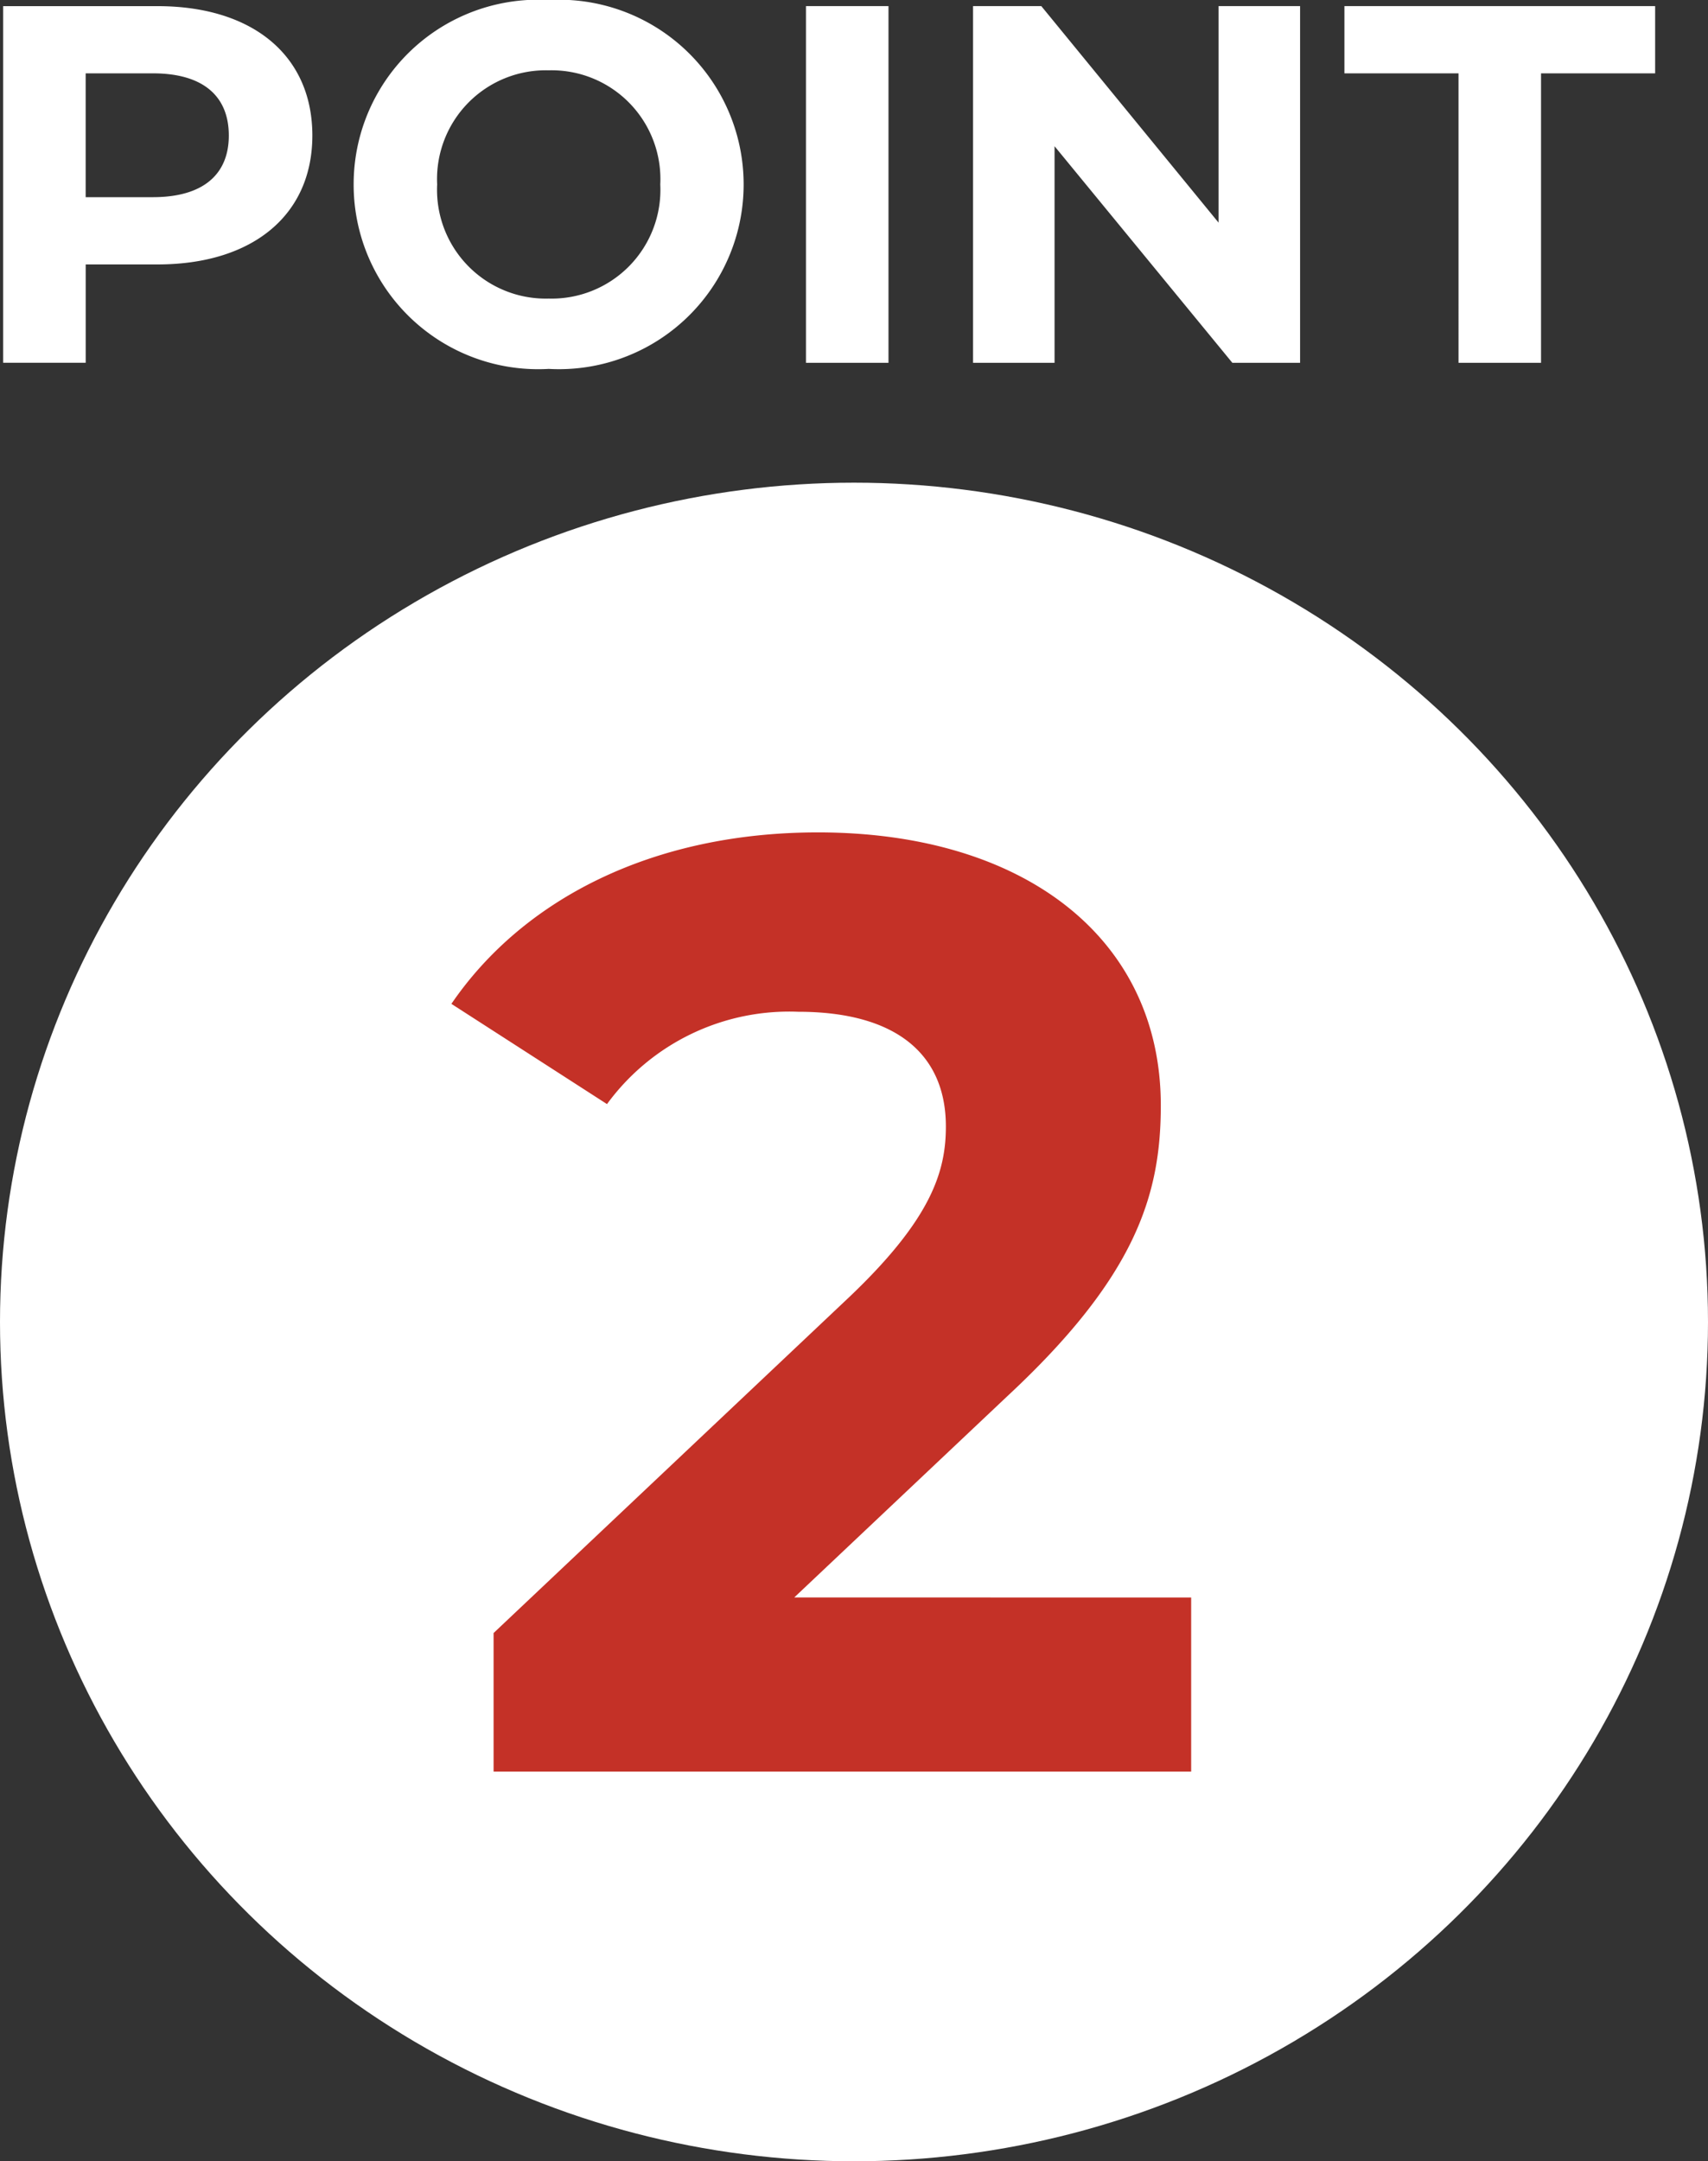
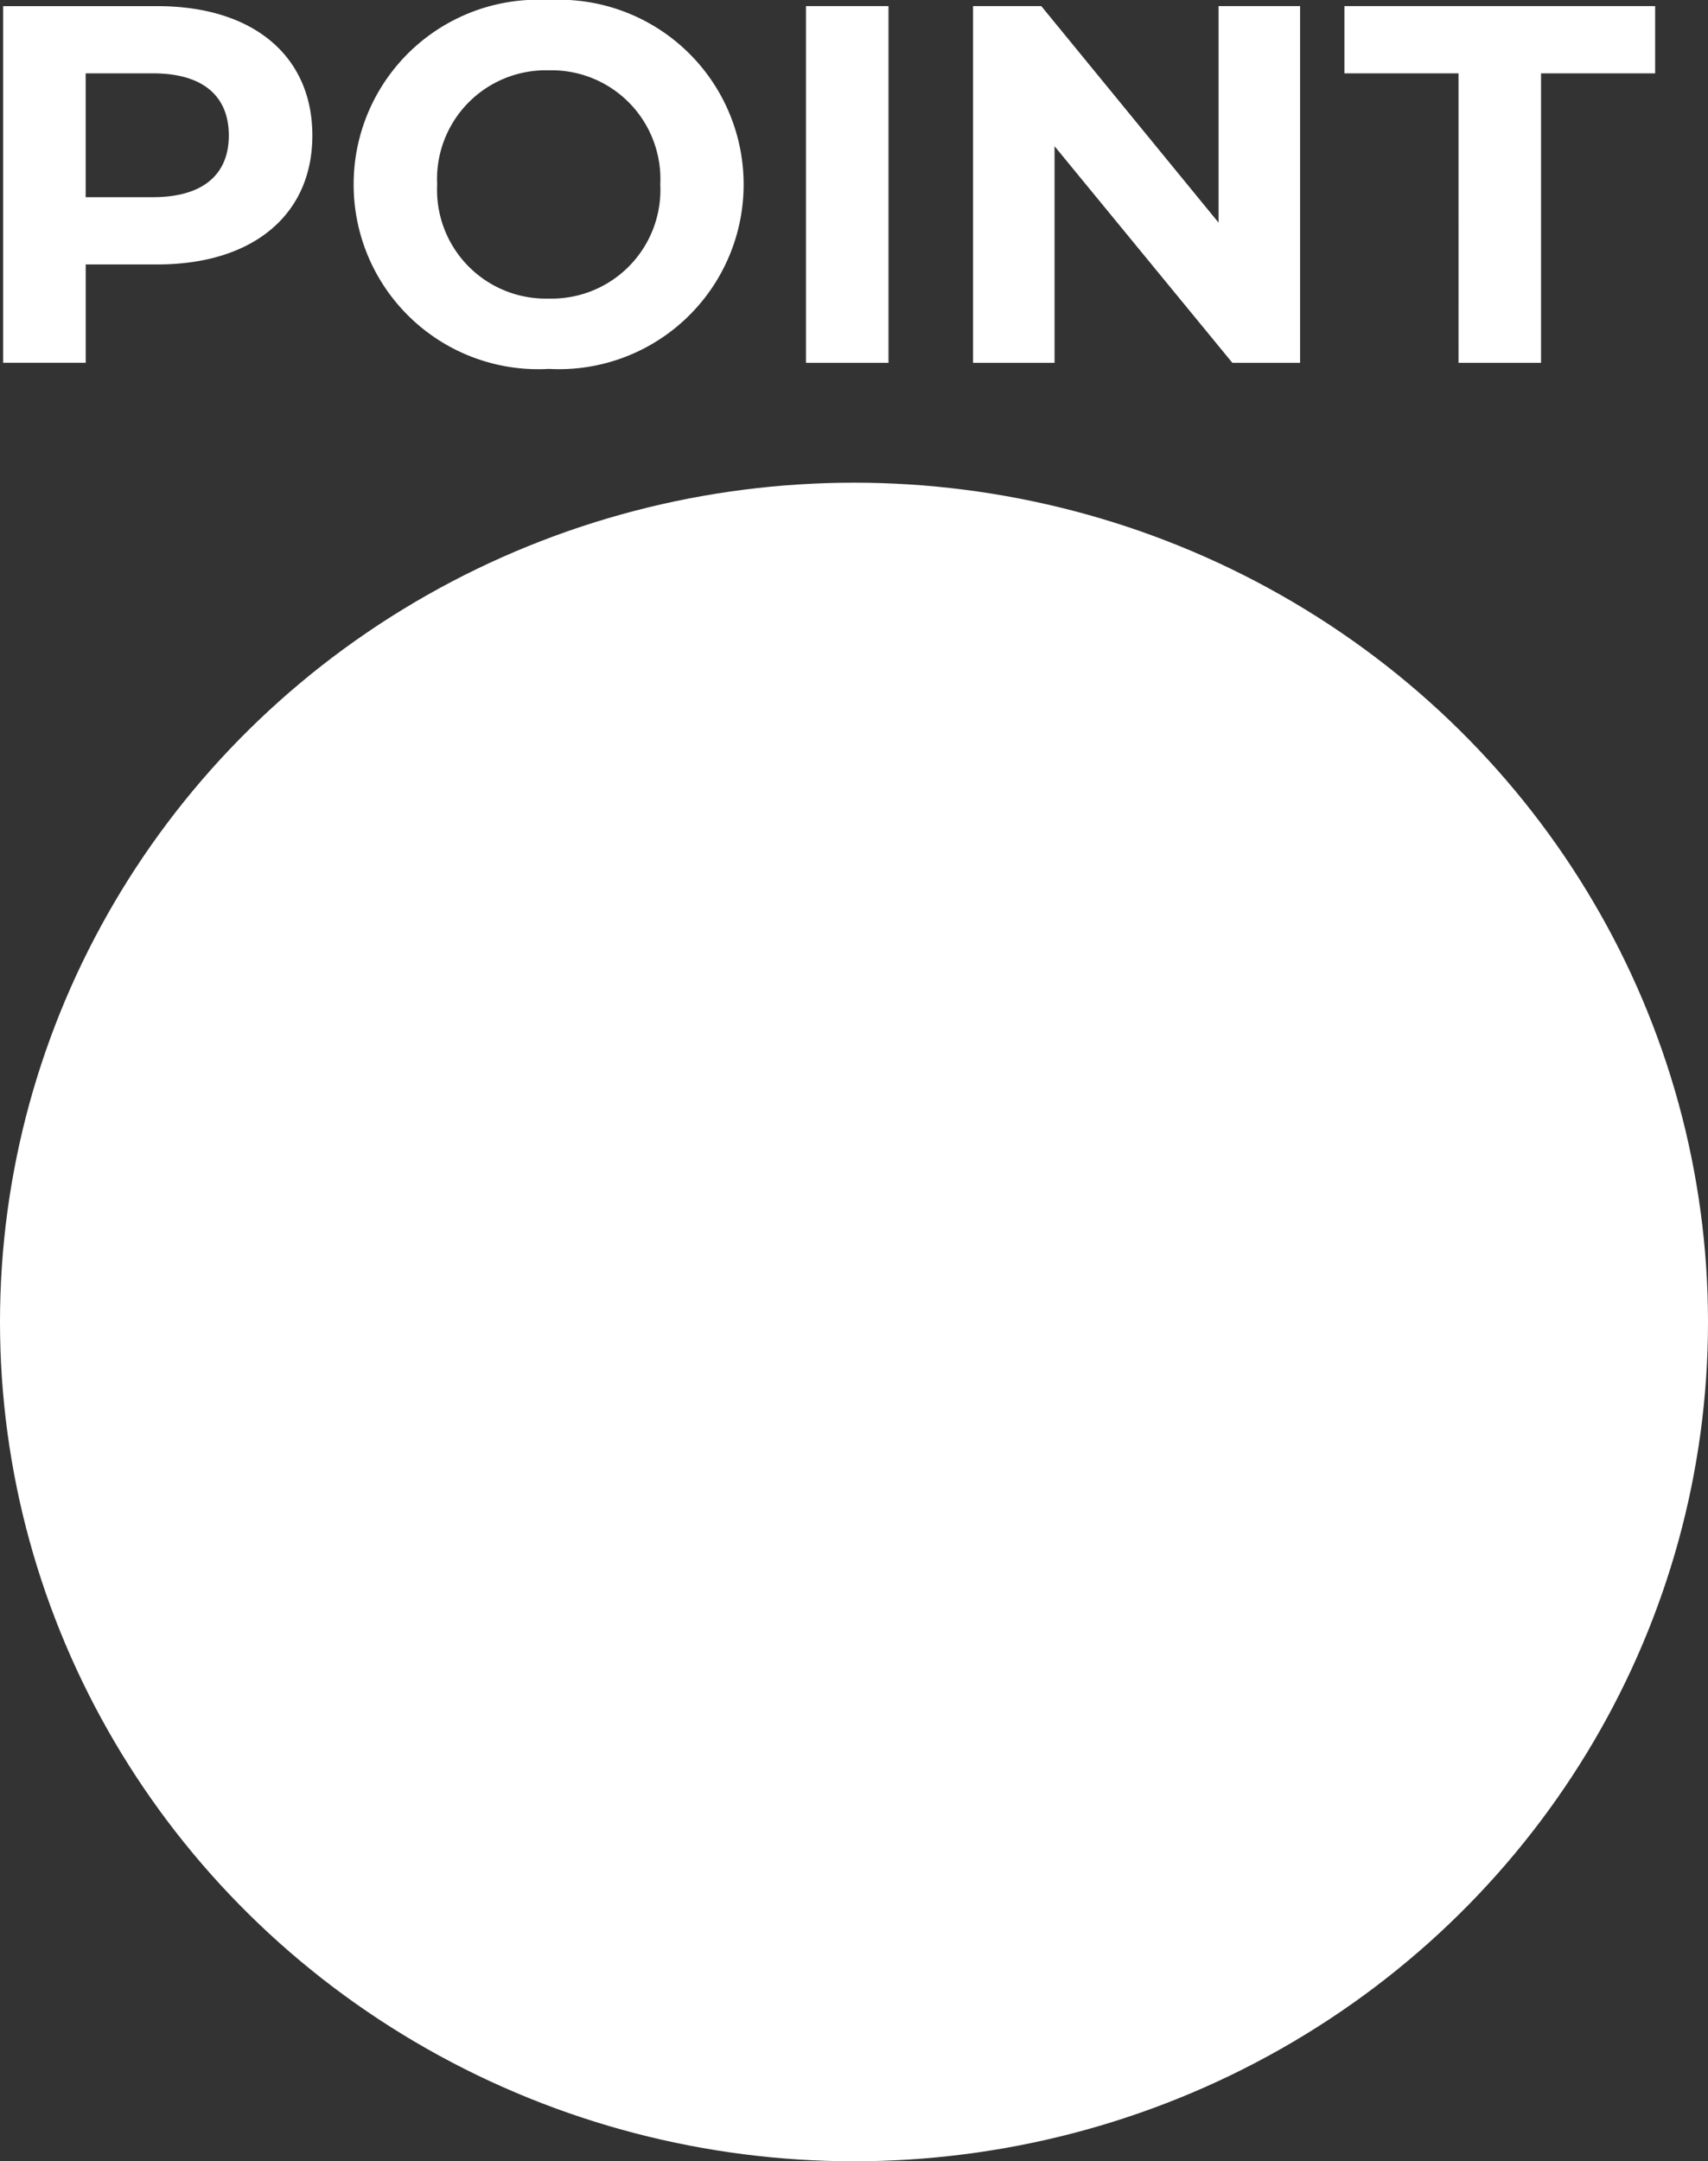
<svg xmlns="http://www.w3.org/2000/svg" viewBox="0 0 57 72.103">
  <rect x="0" y="0" width="57" height="72.103" fill="#333333" stroke="none" />
  <defs>
    <style>.cls-1{fill:#fff}.cls-2{isolation:isolate}</style>
  </defs>
  <g id="レイヤー_2" data-name="レイヤー 2">
    <g id="レイヤー_1-2" data-name="レイヤー 1">
      <g id="グループ_1113" data-name="グループ 1113">
        <g id="グループ_714" data-name="グループ 714">
          <g id="グループ_651" data-name="グループ 651">
            <ellipse id="楕円形_34" data-name="楕円形 34" class="cls-1" cx="28.5" cy="44.103" rx="28.5" ry="28" />
          </g>
        </g>
-         <path d="M39.752 53.294v5.809h-23.28V54.48l11.882-11.22c2.728-2.597 3.212-4.18 3.212-5.678 0-2.42-1.671-3.828-4.928-3.828a7.532 7.532 0 00-6.381 3.08l-5.193-3.344c2.376-3.476 6.689-5.72 12.234-5.72 6.864 0 11.441 3.519 11.441 9.108 0 2.993-.836 5.722-5.148 9.725l-7.085 6.69z" fill="#c43127" id="_2" data-name="2" />
        <g id="POINT_" data-name="POINT" class="cls-2">
          <g class="cls-2">
            <path class="cls-1" d="M10.424 4.521c0 2.652-1.989 4.301-5.168 4.301H2.86v3.28H.105V.205h5.151c3.18 0 5.168 1.649 5.168 4.317zm-2.788 0c0-1.308-.85-2.074-2.533-2.074H2.859v4.131h2.244c1.683 0 2.533-.765 2.533-2.057zm4.166 1.632A6.157 6.157 0 0118.312 0a6.163 6.163 0 110 12.307 6.158 6.158 0 01-6.51-6.154zm10.233 0a3.63 3.63 0 00-3.723-3.807 3.63 3.63 0 00-3.723 3.807 3.63 3.63 0 003.723 3.808 3.63 3.63 0 003.723-3.808zM26.897.204h2.754v11.899h-2.754zm16.49 0v11.899h-2.261l-5.933-7.225v7.225h-2.72V.204h2.278l5.916 7.224V.204zm5.287 2.243h-3.808V.204h10.37v2.243h-3.808v9.656h-2.754z" />
          </g>
        </g>
      </g>
    </g>
  </g>
</svg>